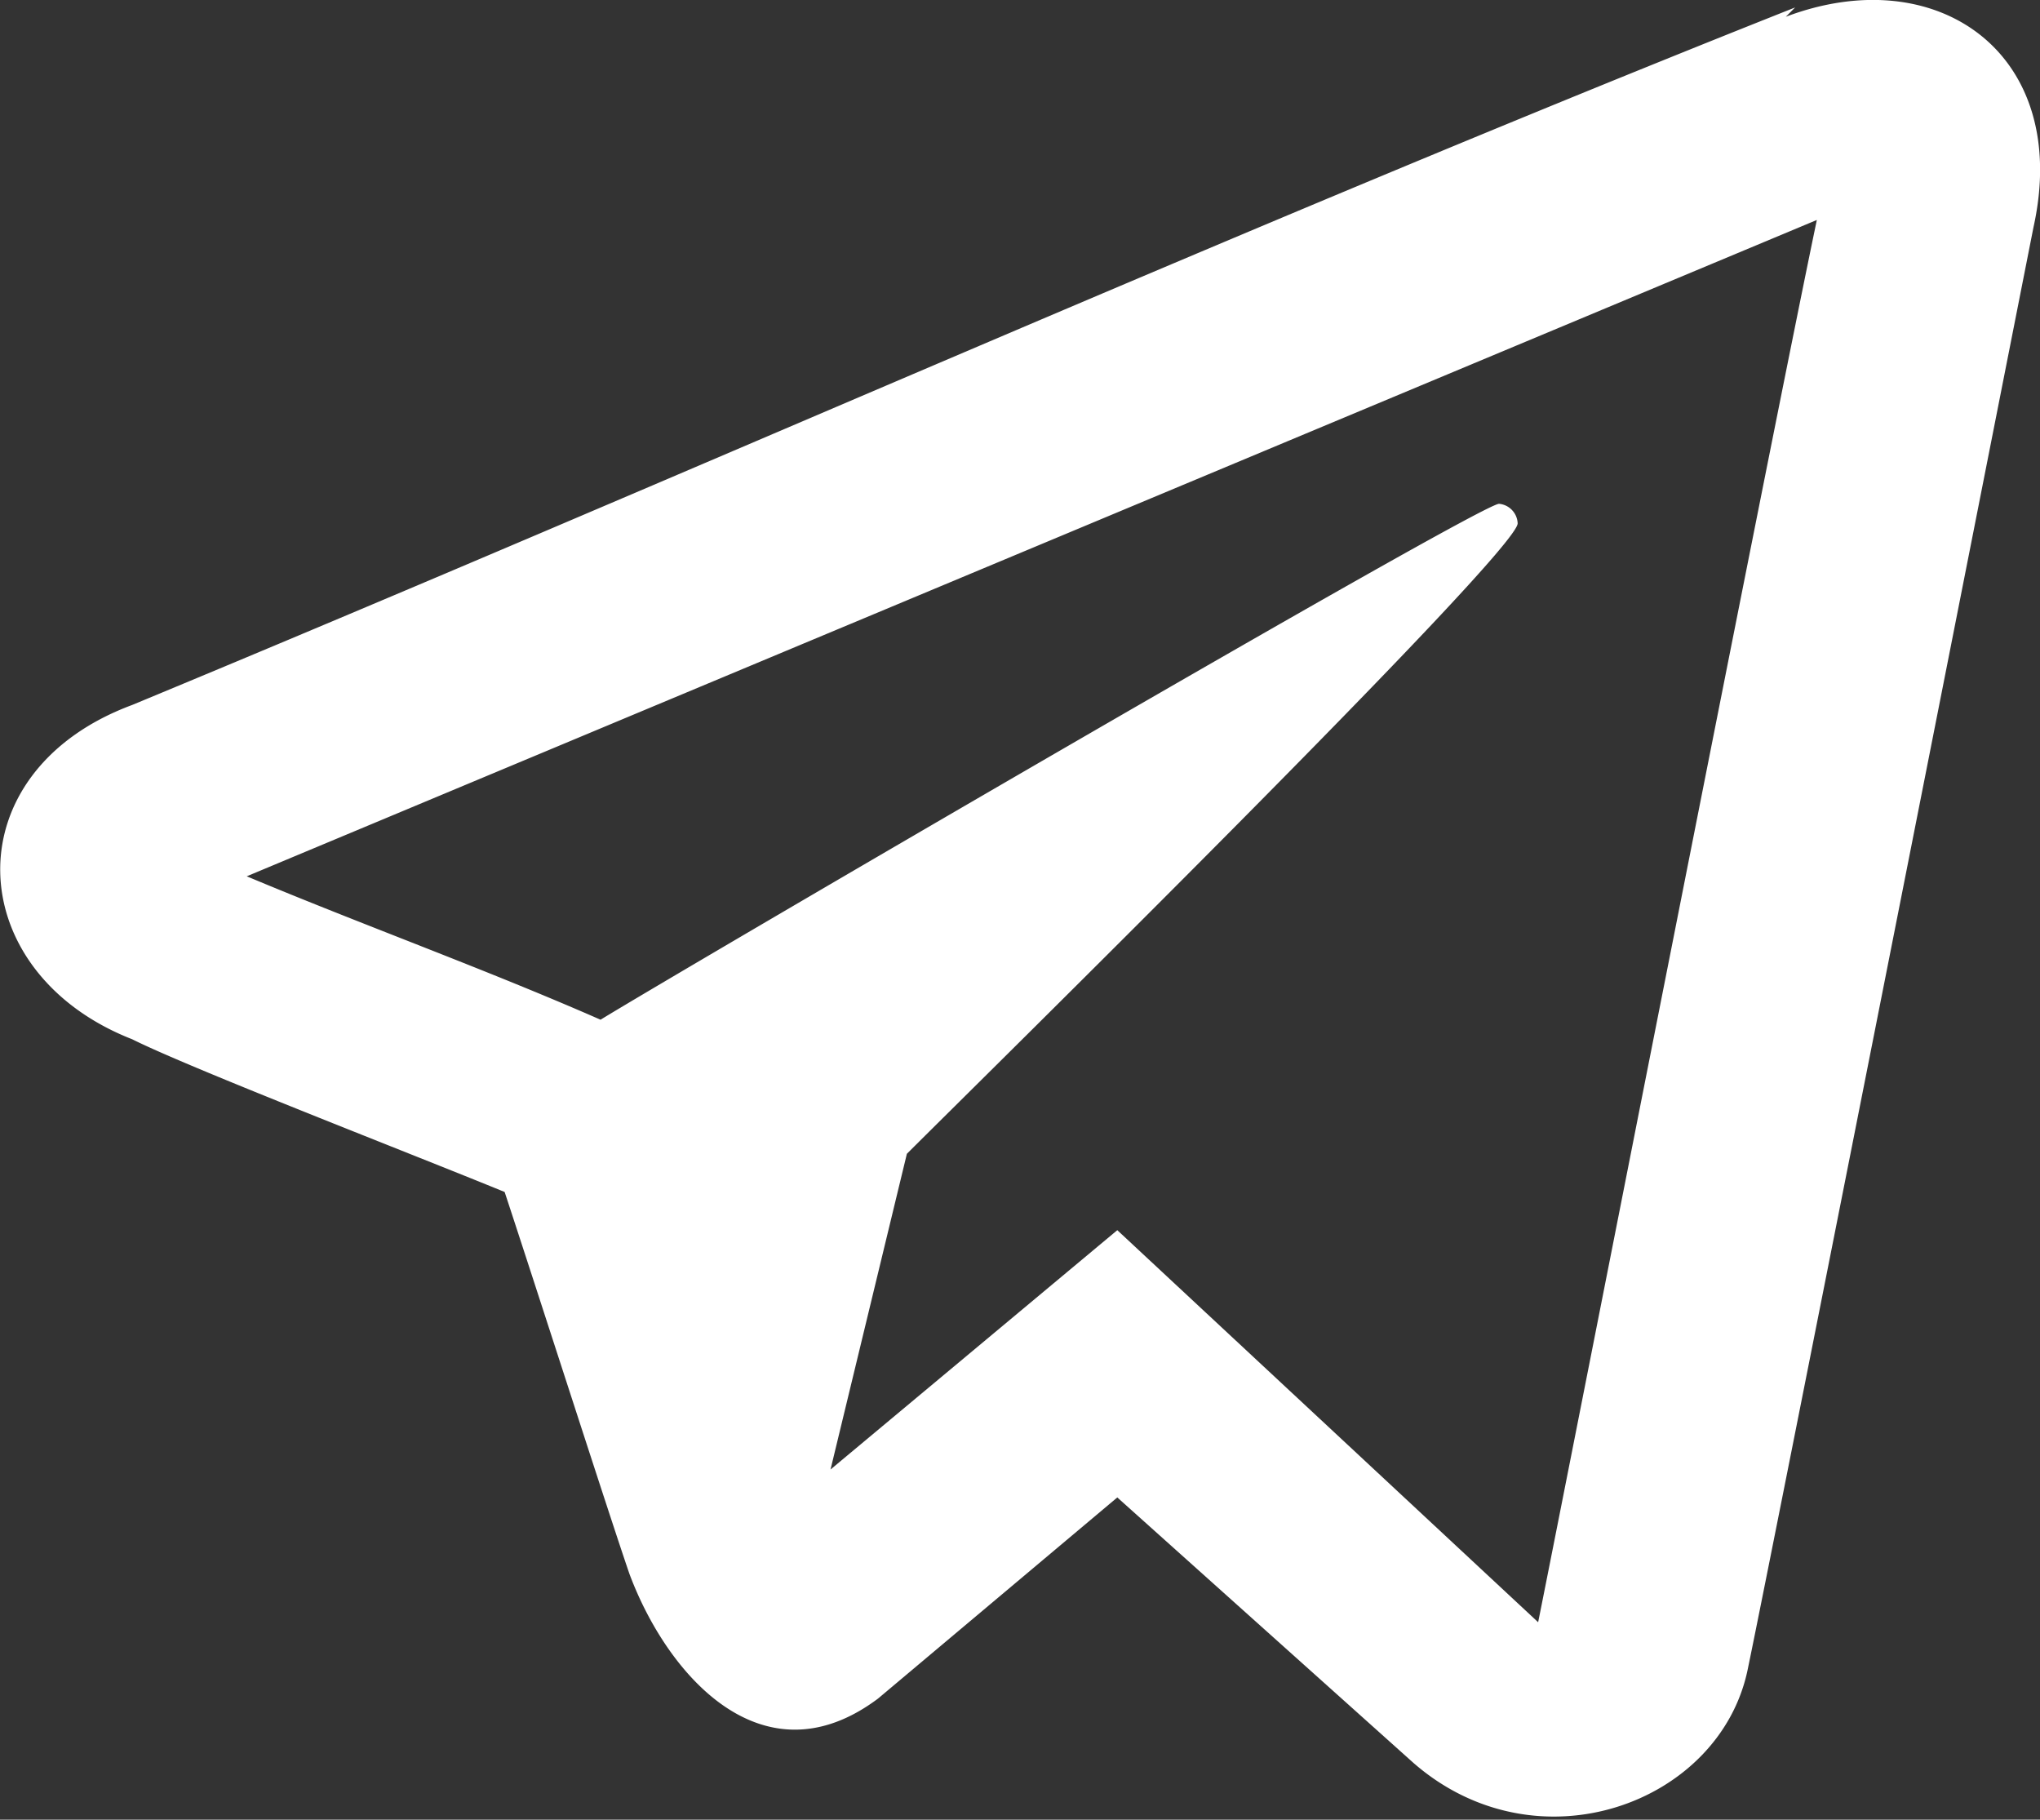
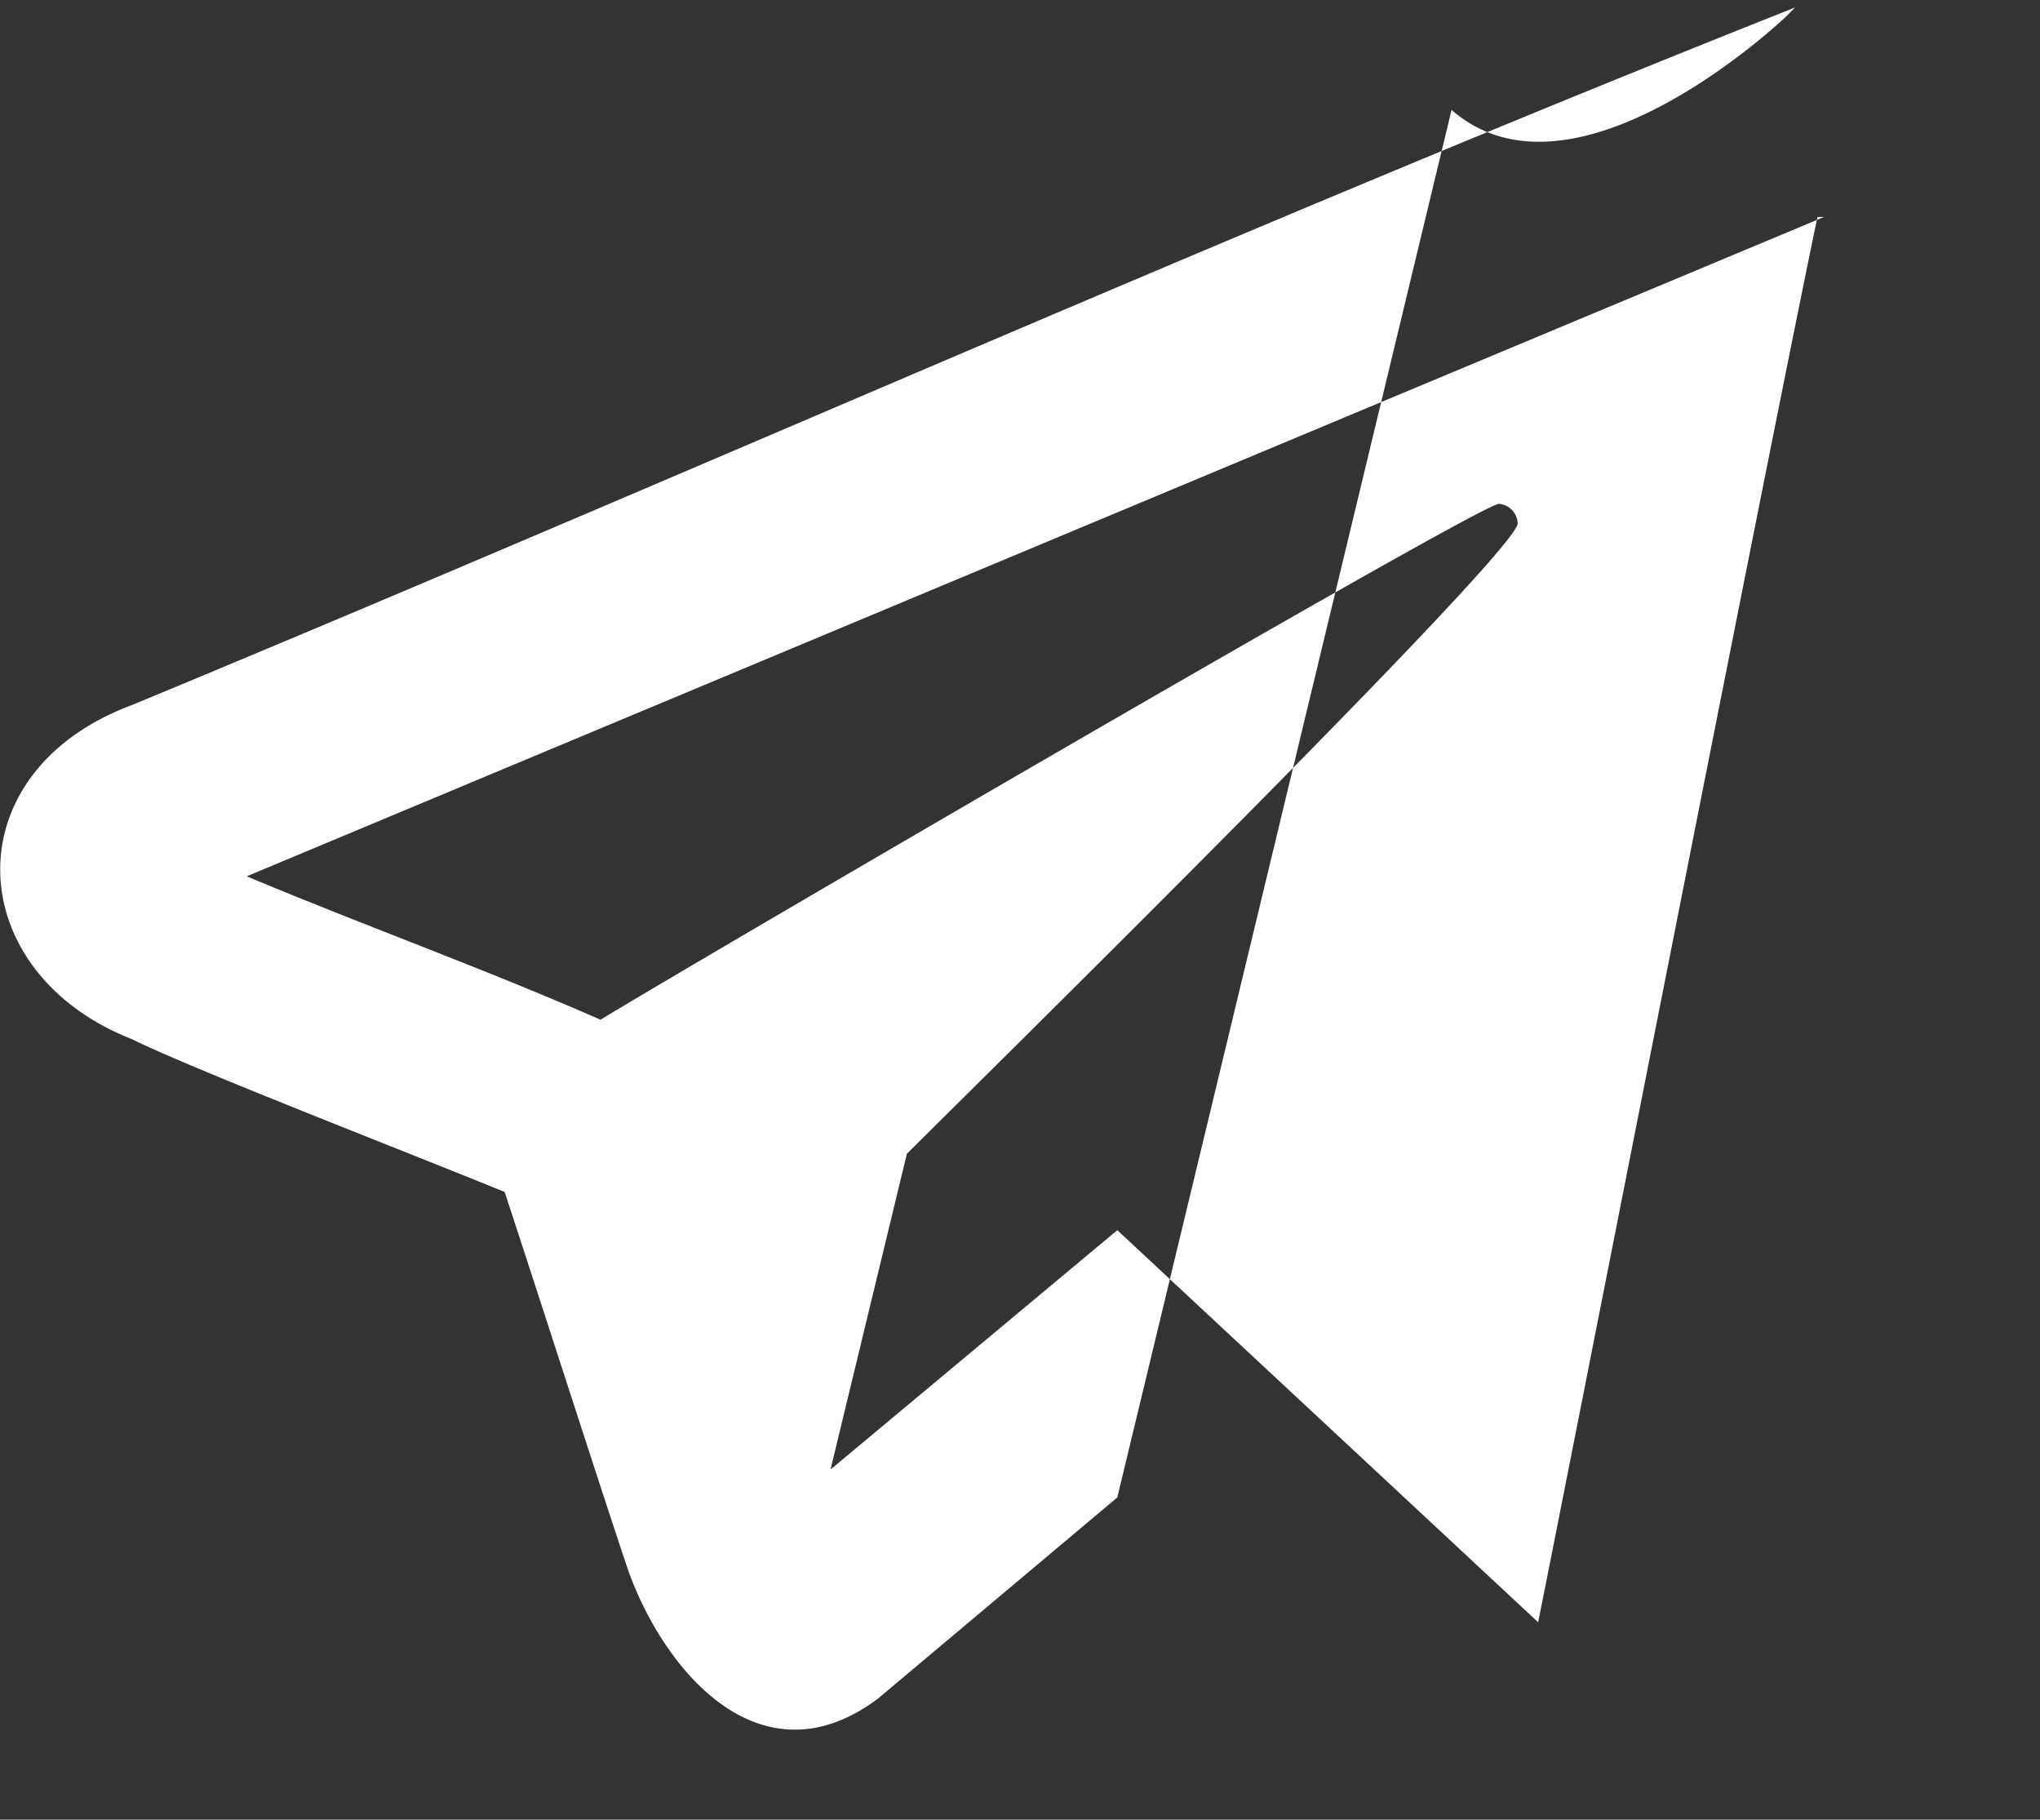
<svg xmlns="http://www.w3.org/2000/svg" viewBox="0 0 21.91 19.54">
  <rect x="0" y="0" width="21.91" height="19.54" fill="#333333" stroke="none" />
  <defs>
    <style>.cls-1{fill:#ffffff;}</style>
  </defs>
  <g id="Ebene_2" data-name="Ebene 2">
    <g id="Ebene_1-2" data-name="Ebene 1">
-       <path id="Pfad_30" data-name="Pfad 30" class="cls-1" d="M19.59,2.33,2.65,9.41c1.24.52,2.57,1,3.8,1.54.83-.51,9.44-5.54,9.65-5.54a.22.22,0,0,1,.2.21c0,.31-5.84,6.05-6.56,6.77l-.82,3.39L12,13.21l4.52,4.21c.31-1.54,2.56-13,3-15.09ZM19.18.18c1.64-.62,3.07.41,2.66,2.26,0,0-2.77,14.05-3.07,15.49s-2.26,2.16-3.59,1L12,16.08,9.43,18.24C8.2,19.16,7.17,18,6.76,16.9c-.21-.61-1-3.07-1.34-4.1-1-.41-3.38-1.33-4-1.64-1.84-.72-1.94-2.87,0-3.59C7.38,5.1,13.33,2.44,19.28.08Z" />
+       <path id="Pfad_30" data-name="Pfad 30" class="cls-1" d="M19.59,2.33,2.65,9.41c1.24.52,2.57,1,3.8,1.54.83-.51,9.44-5.54,9.65-5.54a.22.22,0,0,1,.2.21c0,.31-5.84,6.05-6.56,6.77l-.82,3.39L12,13.21l4.52,4.21c.31-1.54,2.56-13,3-15.09ZM19.18.18s-2.26,2.16-3.59,1L12,16.08,9.43,18.24C8.2,19.16,7.17,18,6.76,16.9c-.21-.61-1-3.07-1.34-4.1-1-.41-3.38-1.33-4-1.64-1.84-.72-1.94-2.87,0-3.59C7.38,5.1,13.33,2.44,19.28.08Z" />
    </g>
  </g>
</svg>